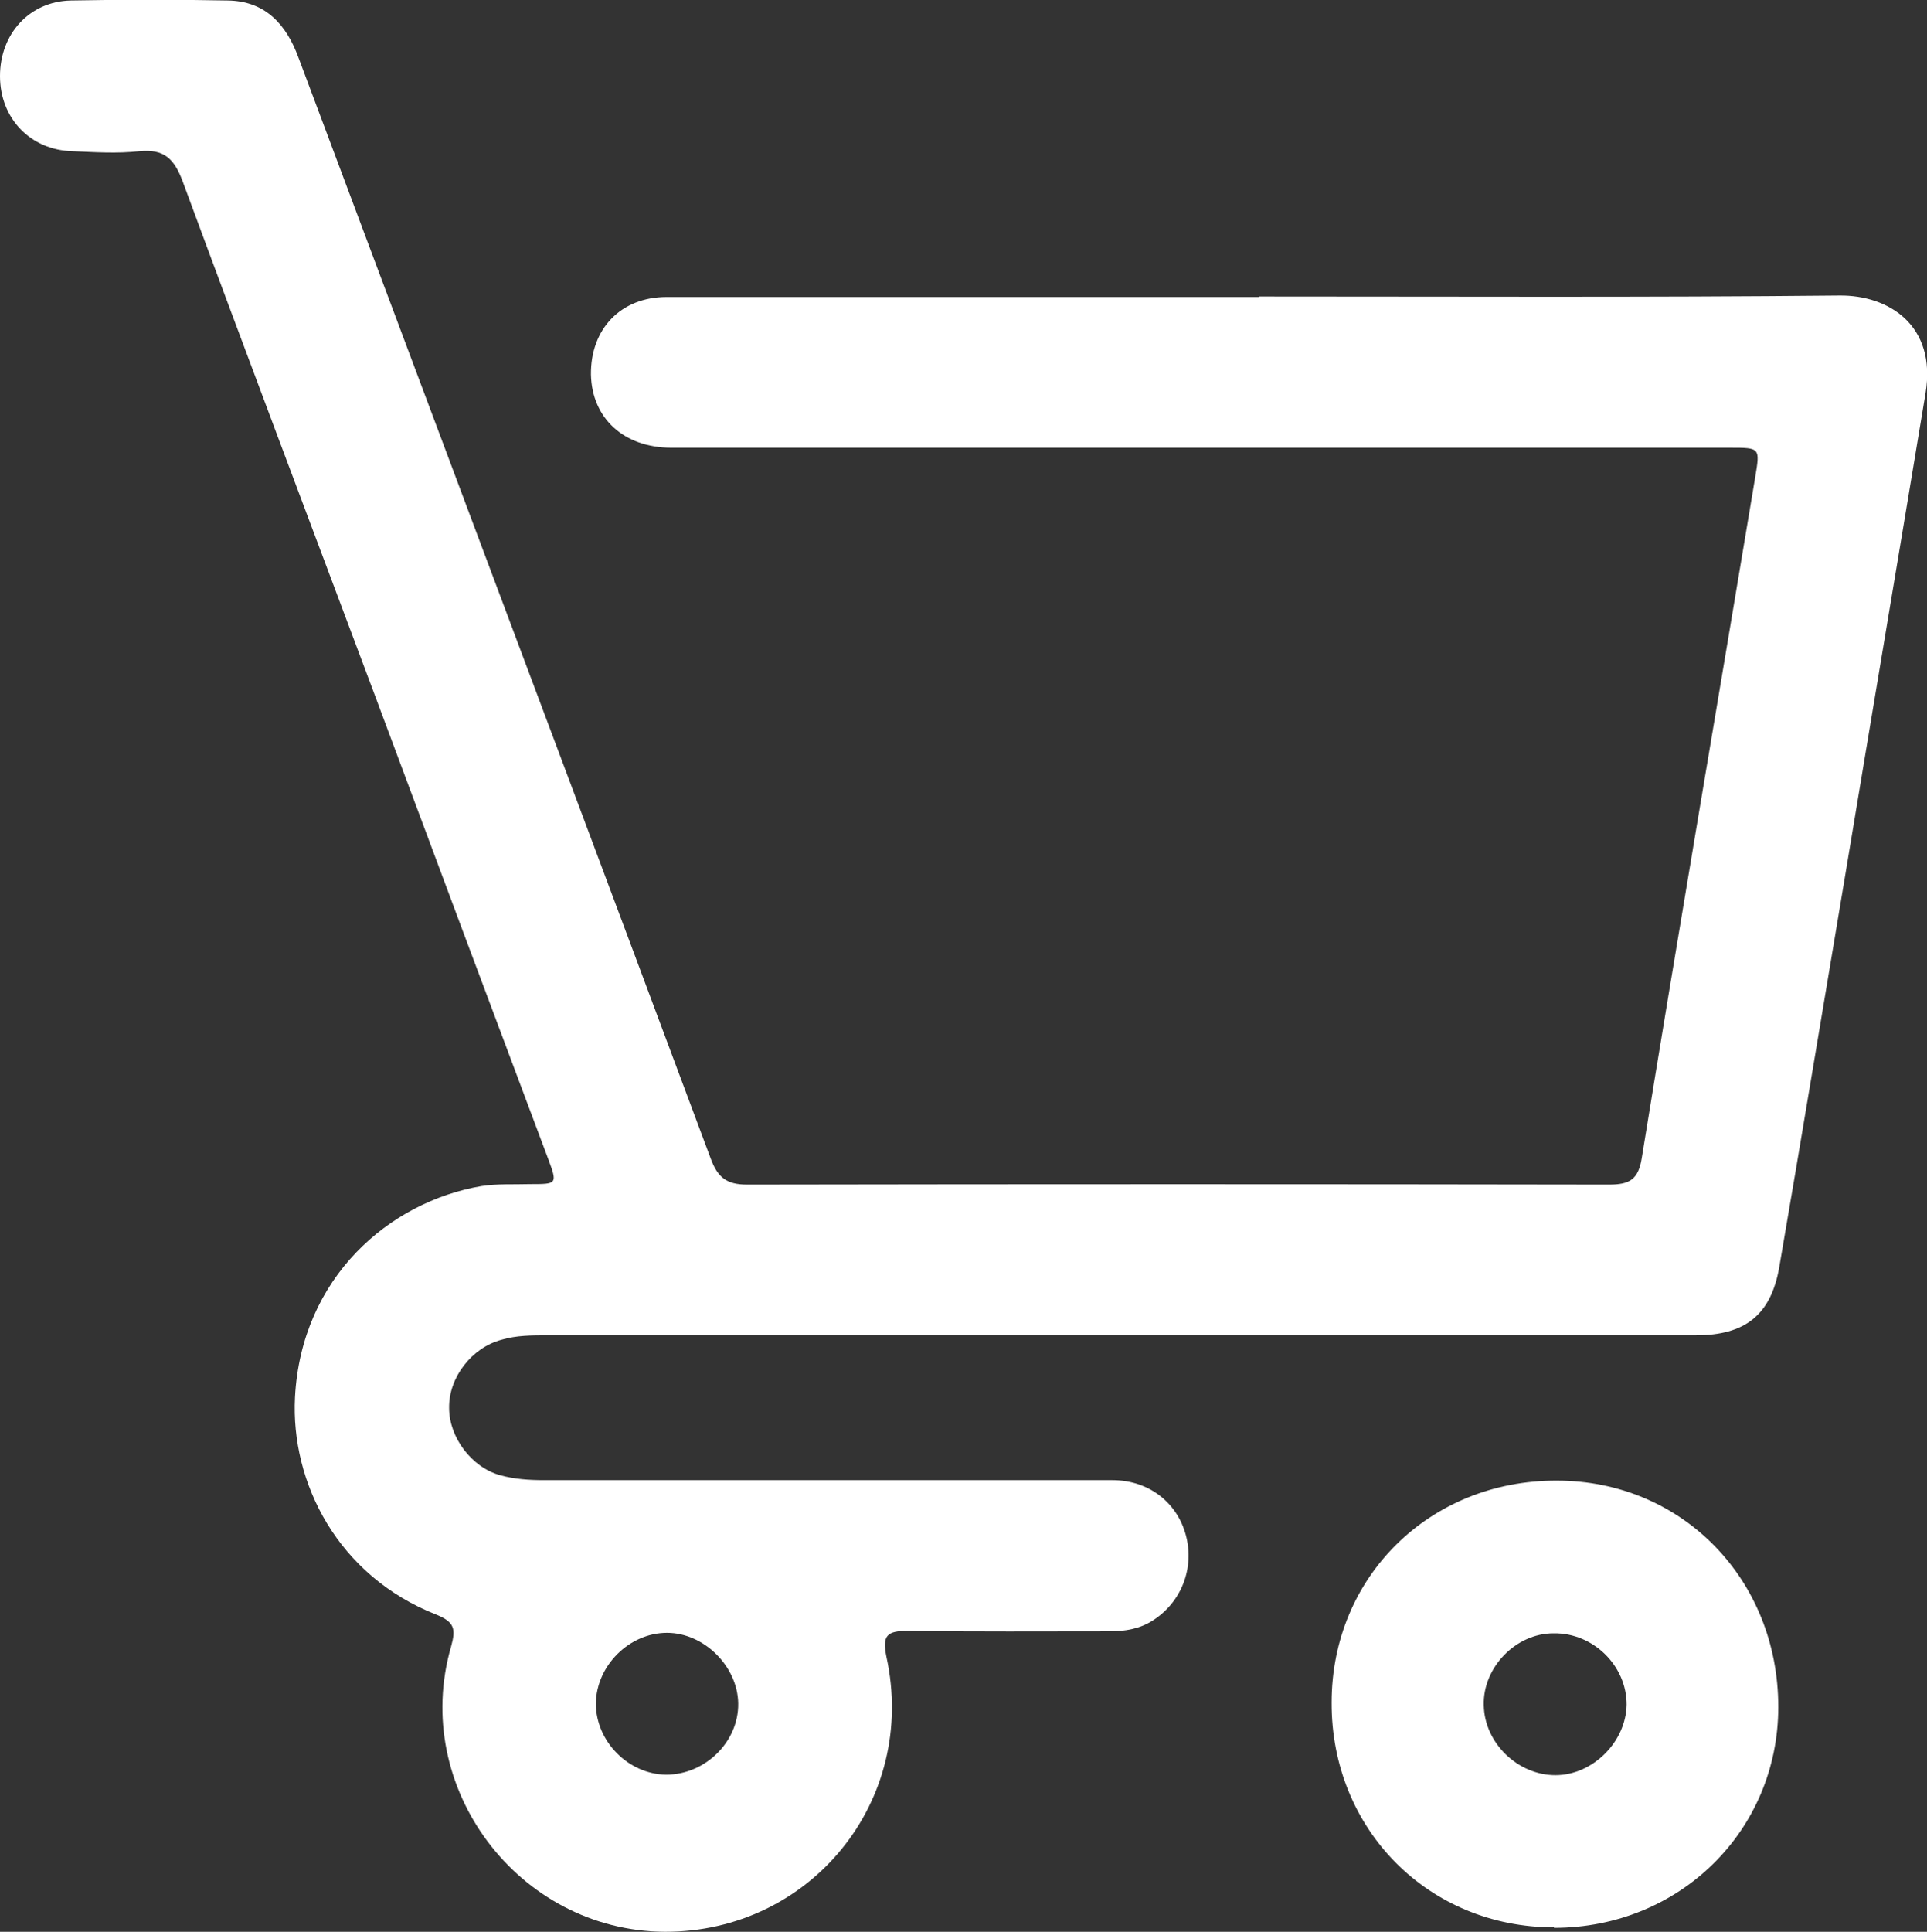
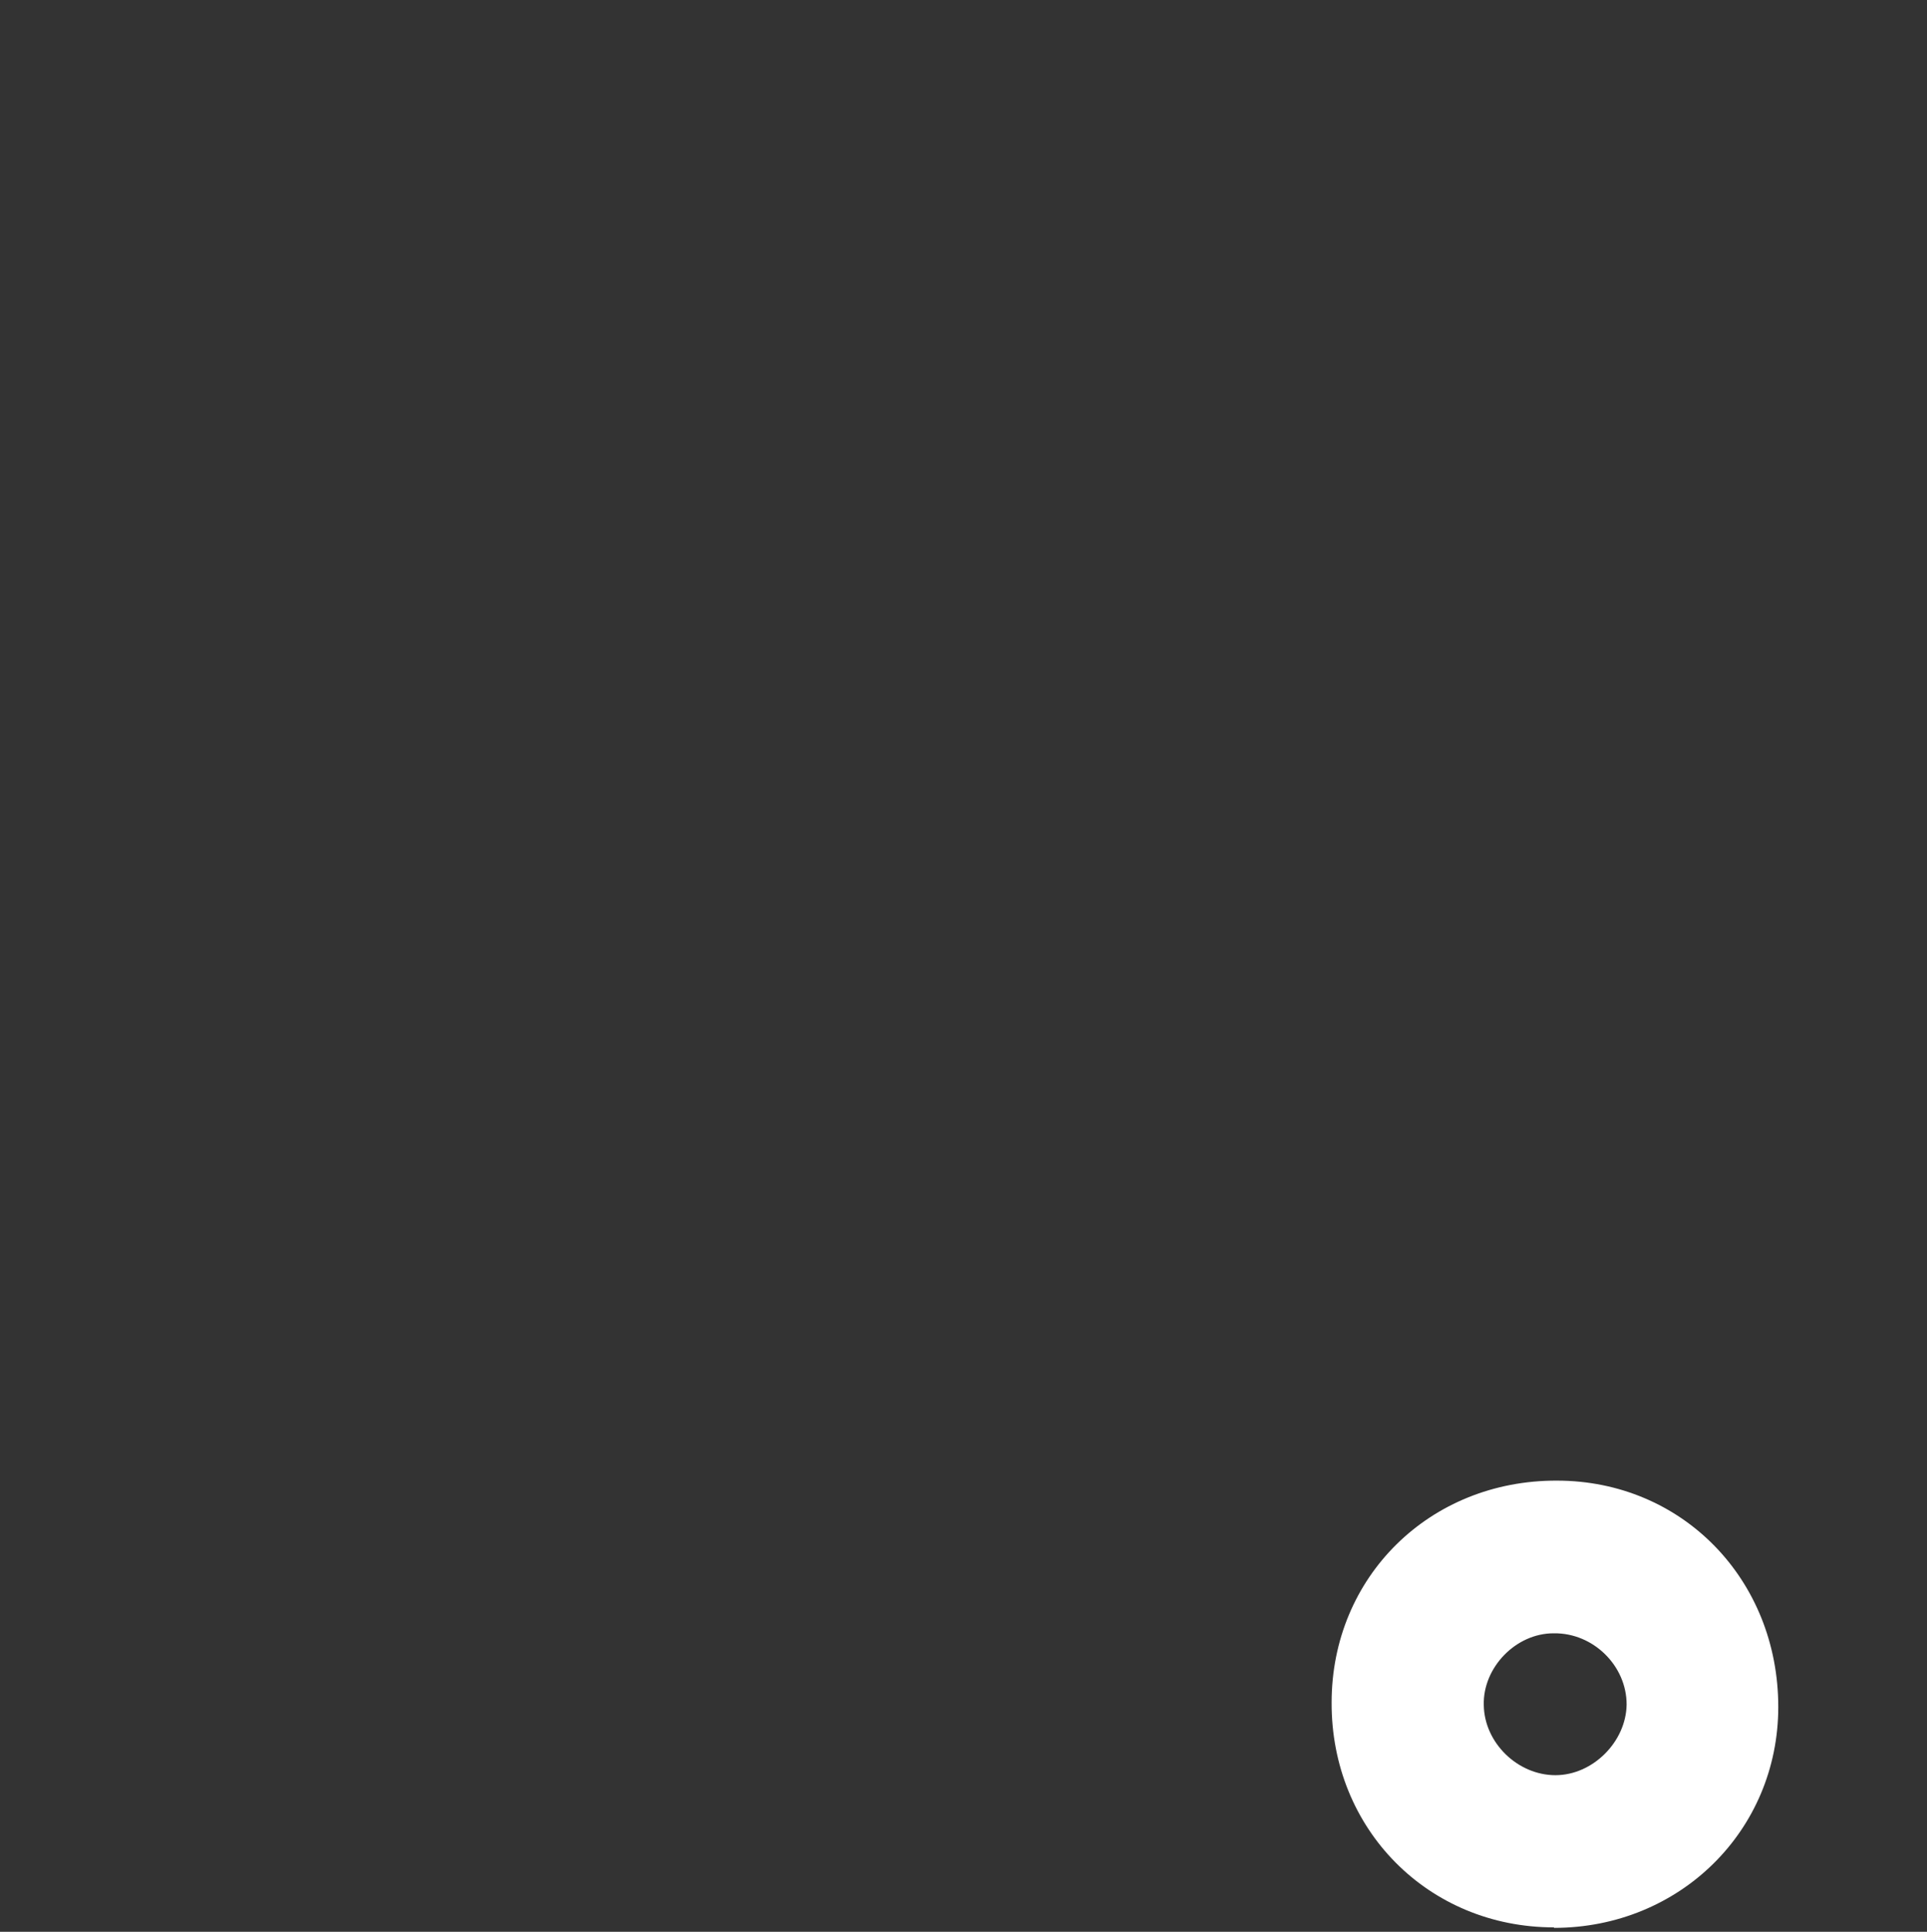
<svg xmlns="http://www.w3.org/2000/svg" id="Layer_1" version="1.1" viewBox="0 0 392.6 393.5">
  <rect x="0" y="0" width="392.6" height="393.5" fill="#333333" stroke="none" />
  <defs>
    <style>
      .st0 {
        fill: #fff;
      }
    </style>
  </defs>
-   <path class="st0" d="M256.6,60.4c39.4,0,78.8.2,118.2-.2,9.9-.1,19.8,6,17.5,19.9-5.4,32.6-10.9,65.2-16.3,97.8-4.5,26.7-8.9,53.5-13.5,80.2-1.7,9.8-7,13.9-17,13.9-78,0-156,0-234,0-3.1,0-6.3,0-9.3.9-6.1,1.6-10.8,7.7-10.7,13.9,0,6,4.6,12.1,10.4,13.7,2.9.8,5.9,1,8.9,1,38.6,0,77.2,0,115.8,0,7.4,0,13.2,4.5,15,11.2,1.8,6.7-.9,13.6-6.6,17.3-2.7,1.8-5.8,2.3-9,2.3-13.7,0-27.3.1-41-.1-4.3,0-5.3.9-4.4,5.3,6.4,29.3-15.4,56.1-45.2,56-29.8-.2-51.8-29.4-43.5-58.1,1-3.6.7-5-3-6.5-20.1-7.9-29.7-26.9-28.8-44.3,1.3-24.4,19.2-39.8,38-43,3.2-.5,6.6-.3,9.9-.4,5.5,0,5.6,0,3.7-5.1-11.9-31.7-23.8-63.5-35.6-95.2-13-34.7-26.1-69.3-38.9-104-1.7-4.5-3.7-6.6-8.8-6.1-4.5.5-9.1.2-13.6,0C6.2,30.6,0,24.1,0,15.5,0,6.9,6,.3,14.4.1c10.7-.2,21.3-.2,32,0,7.6.1,11.9,4.8,14.4,11.6,6.9,18.5,13.9,37,20.8,55.5,21.1,56.3,42.2,112.5,63.2,168.8,1.4,3.8,3.2,5.3,7.4,5.3,58.5-.1,117.1-.1,175.6,0,4.2,0,6-1,6.7-5.5,7.5-46.2,15.4-92.4,23.1-138.6,1-6,1-6-5.1-6-71.9,0-143.8,0-215.7,0-9.7,0-16.2-6-16.4-14.9-.1-9.3,6.1-15.8,15.4-15.8,27.8,0,55.6,0,83.4,0h37.2ZM135.7,361.5c8,0,14.8-6.7,14.7-14.5-.1-7.6-7-14.4-14.5-14.4-7.7,0-14.4,6.7-14.5,14.4,0,7.7,6.6,14.4,14.3,14.5Z" />
  <path class="st0" d="M316.6,392.6c-25.6,0-45.4-20-45.3-45.8,0-25.6,20-45.3,45.9-45.2,25.5,0,45.1,20.1,45.1,46.1,0,25.2-20.1,45-45.7,45ZM316.5,332.7c-7.7,0-14.4,7-14.2,14.6.1,7.7,6.9,14.3,14.6,14.3,7.6,0,14.4-6.8,14.5-14.4,0-7.9-6.8-14.6-14.8-14.5Z" />
</svg>